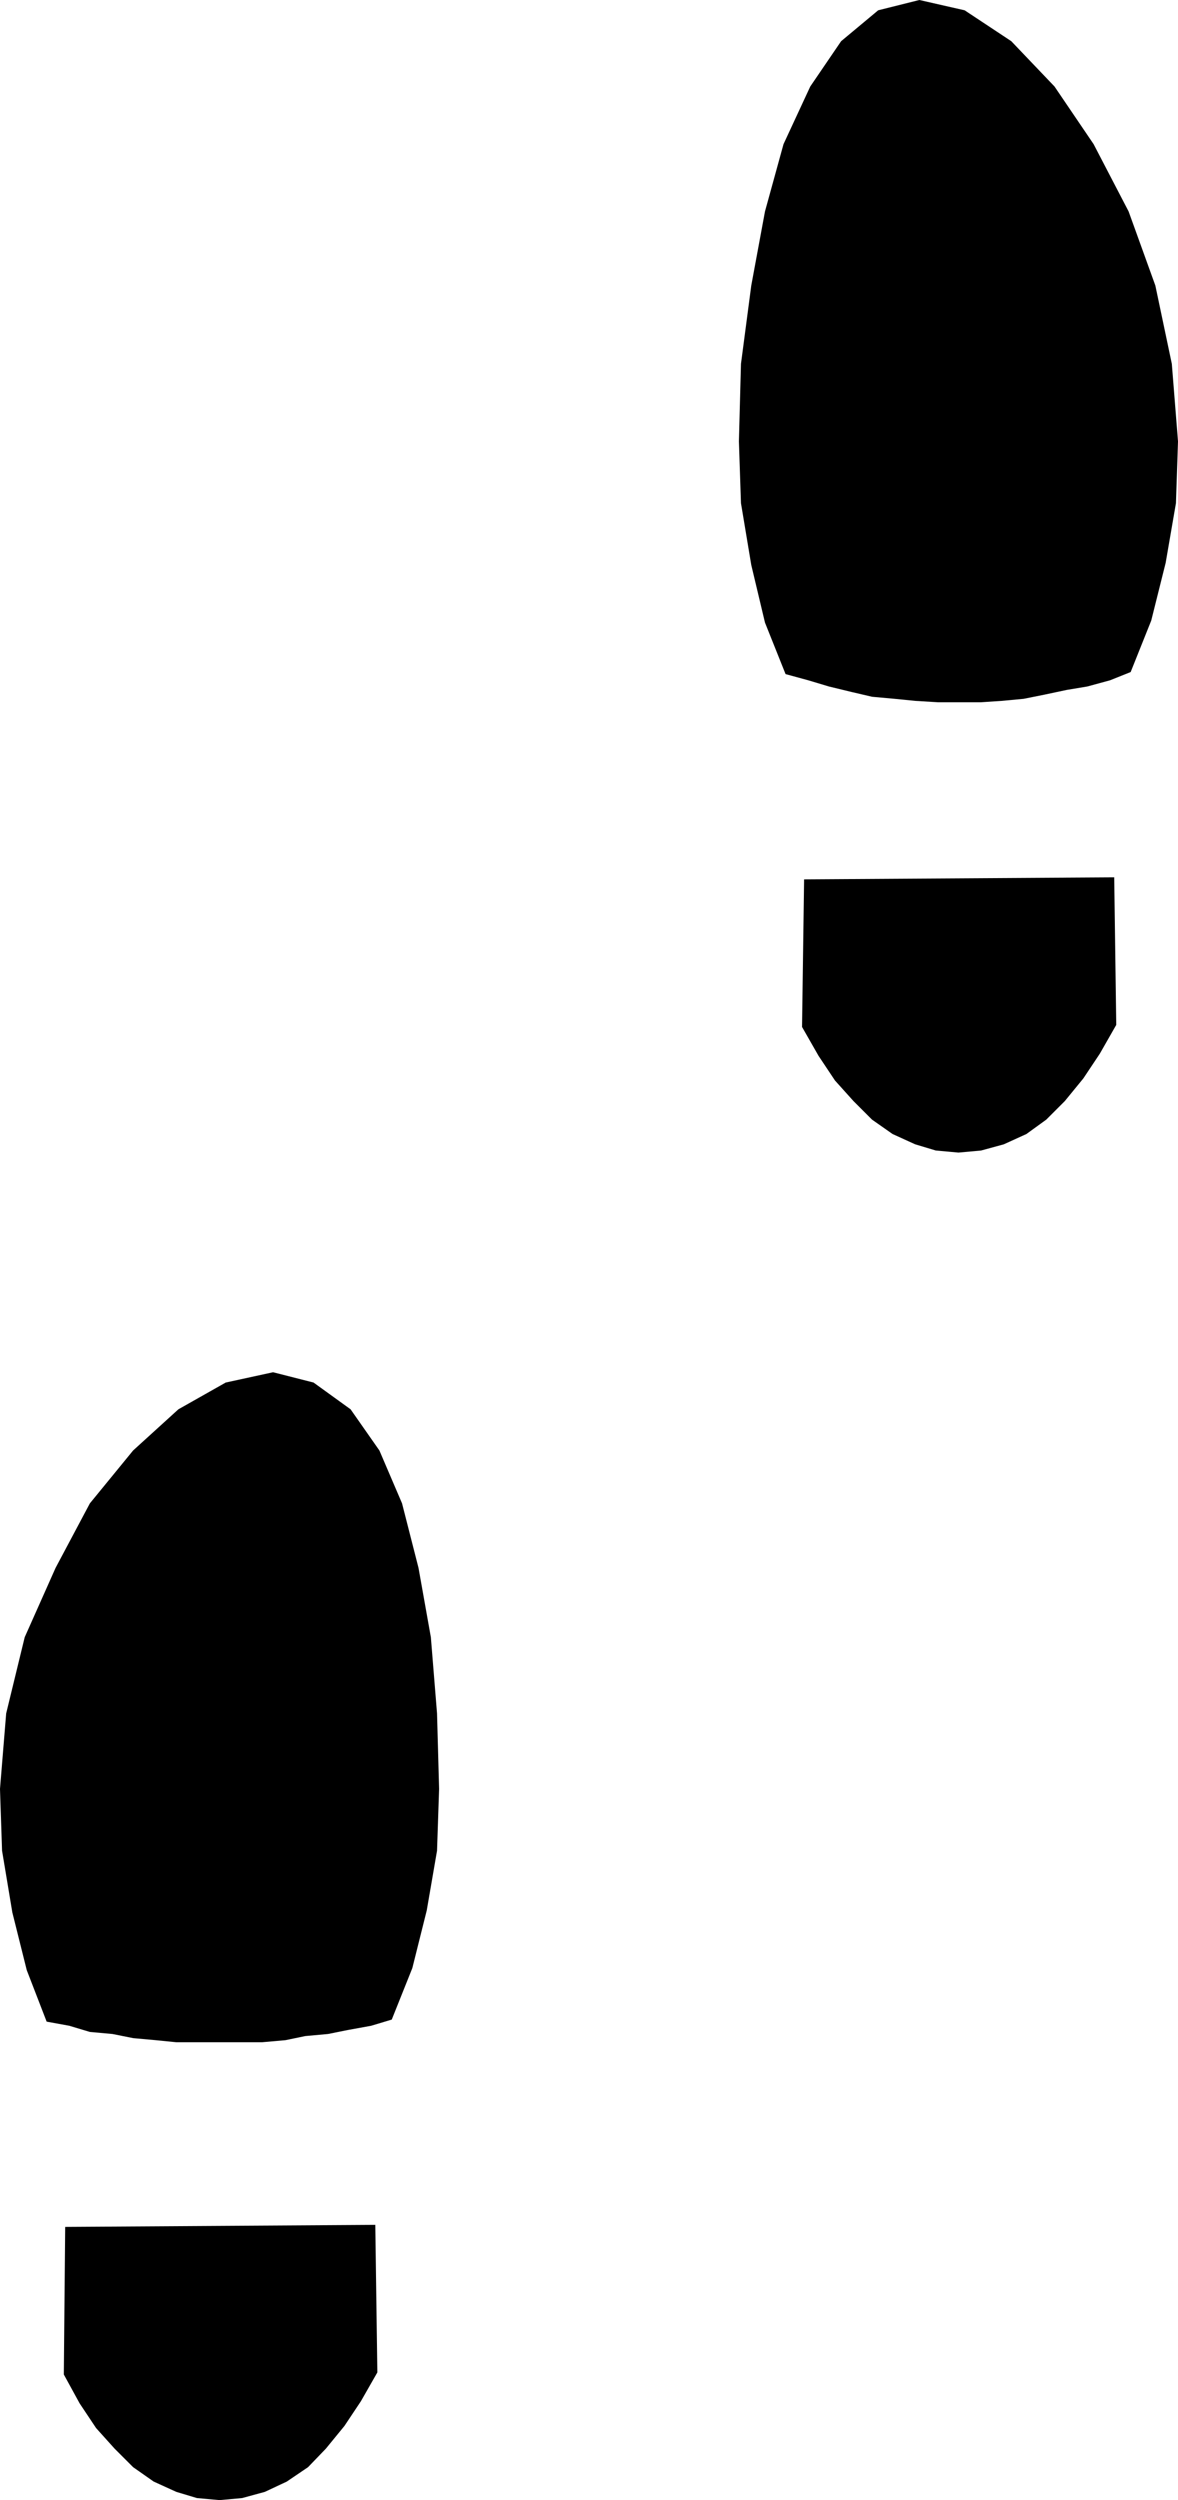
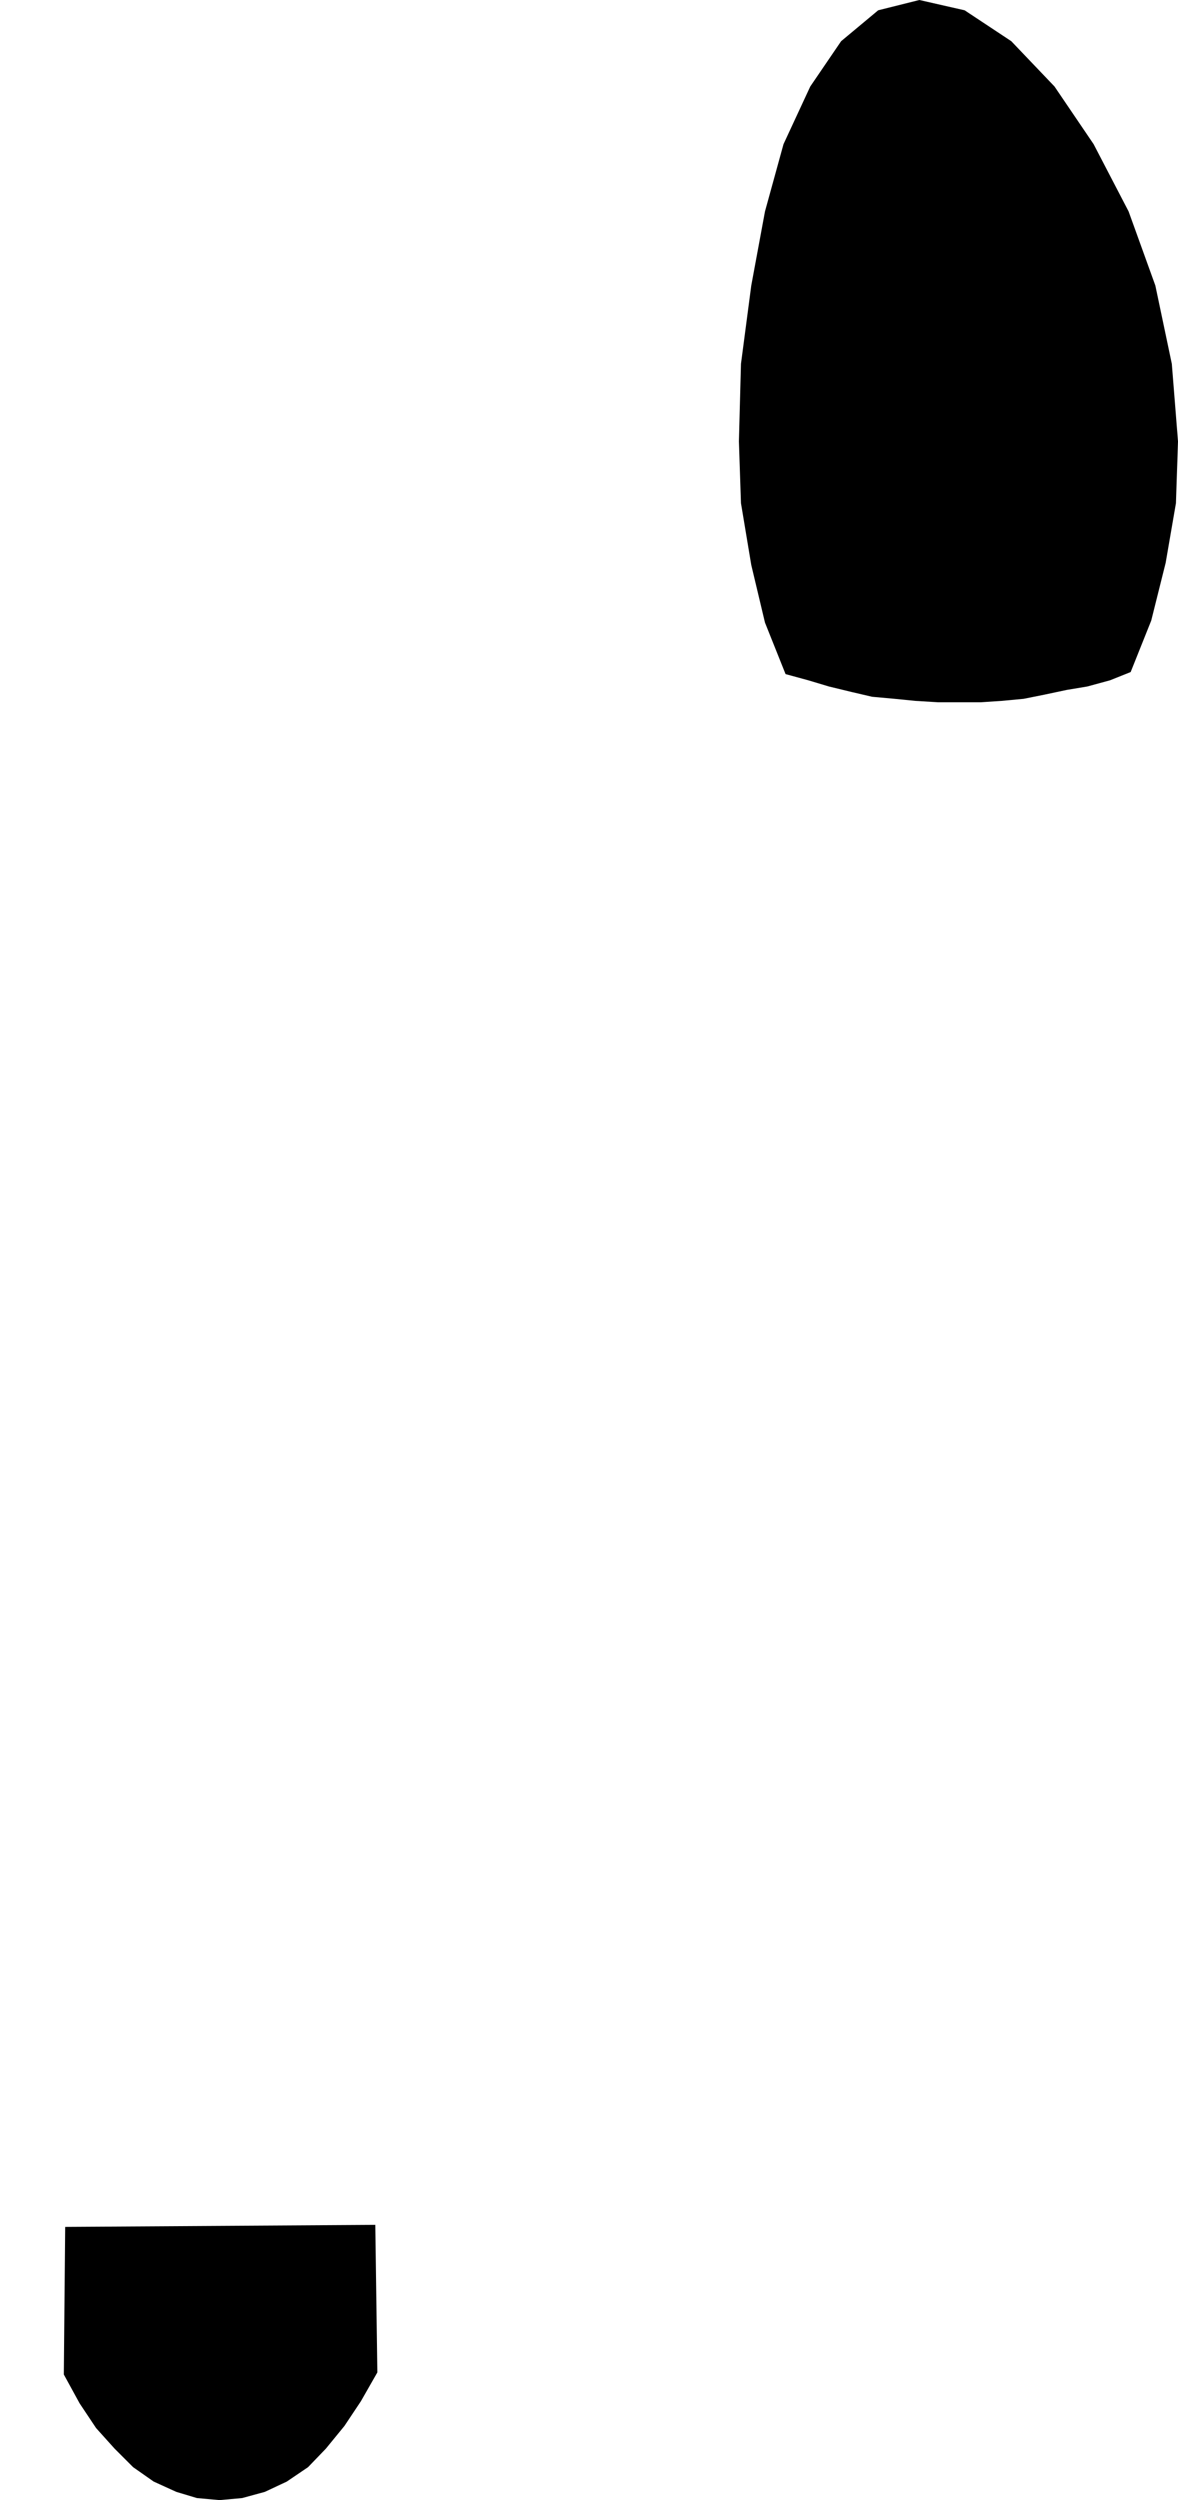
<svg xmlns="http://www.w3.org/2000/svg" xmlns:ns1="http://sodipodi.sourceforge.net/DTD/sodipodi-0.dtd" xmlns:ns2="http://www.inkscape.org/namespaces/inkscape" version="1.0" width="73.39mm" height="155.711mm" id="svg4" ns1:docname="Pair of Shoeprints 1.wmf">
  <ns1:namedview id="namedview4" pagecolor="#ffffff" bordercolor="#000000" borderopacity="0.25" ns2:showpageshadow="2" ns2:pageopacity="0.0" ns2:pagecheckerboard="0" ns2:deskcolor="#d1d1d1" ns2:document-units="mm" />
  <defs id="defs1">
    <pattern id="WMFhbasepattern" patternUnits="userSpaceOnUse" width="6" height="6" x="0" y="0" />
  </defs>
-   <path style="fill:#000000;fill-opacity:1;fill-rule:evenodd;stroke:none" d="M 10.985,475.886 6.3,463.767 2.908,450.193 0.485,435.65 0,421.106 1.454,403.331 5.816,385.395 l 7.27,-16.321 8.077,-15.19 10.178,-12.443 10.662,-9.695 11.147,-6.302 11.147,-2.424 9.531,2.424 8.724,6.302 6.785,9.695 5.331,12.443 3.877,15.19 2.908,16.321 1.454,17.937 0.485,17.775 -0.485,14.543 -2.423,14.058 -3.393,13.574 -4.846,12.119 -4.846,1.454 -5.331,0.97 -4.846,0.97 -5.331,0.485 -4.685,0.97 -5.493,0.485 H 57.027 51.696 46.849 41.518 l -4.846,-0.485 -5.331,-0.485 -4.846,-0.97 -5.331,-0.485 -4.846,-1.454 -5.331,-0.97 z" id="path1" />
  <path style="fill:#000000;fill-opacity:1;fill-rule:evenodd;stroke:none" d="m 184.974,158.682 -4.846,-12.119 -3.231,-13.574 -2.423,-14.543 -0.485,-14.543 0.485,-18.26 2.423,-18.421 3.231,-17.452 4.362,-15.836 6.3,-13.574 L 198.059,9.695 206.783,2.424 216.476,0 l 10.662,2.424 10.985,7.272 10.178,10.665 9.208,13.574 8.239,15.836 6.3,17.452 3.877,18.421 1.454,18.26 -0.485,14.543 -2.423,14.058 -3.393,13.574 -4.846,12.119 -4.846,1.939 -5.331,1.454 -4.846,0.808 -5.331,1.131 -4.846,0.97 -5.17,0.485 -4.846,0.323 h -5.331 -4.846 l -5.331,-0.323 -4.846,-0.485 -5.331,-0.485 -4.846,-1.131 -5.331,-1.293 -4.846,-1.454 -5.331,-1.454 z" id="path2" />
  <path style="fill:#000000;fill-opacity:1;fill-rule:evenodd;stroke:none" d="m 88.852,558.459 -3.877,6.787 -3.877,5.817 -4.362,5.333 -4.2,4.363 -5.008,3.393 -5.17,2.424 -5.331,1.454 -5.331,0.485 -5.331,-0.485 -4.846,-1.454 -5.331,-2.424 -4.846,-3.393 -4.362,-4.363 -4.362,-4.848 -3.877,-5.817 -3.716,-6.787 0.323,-34.742 73.02,-0.485 0.485,34.742 z" id="path3" />
-   <path style="fill:#000000;fill-opacity:1;fill-rule:evenodd;stroke:none" d="m 262.84,241.256 -3.877,6.787 -3.877,5.817 -4.362,5.332 -4.362,4.363 -4.685,3.393 -5.331,2.424 -5.331,1.454 -5.331,0.485 -5.331,-0.485 -4.846,-1.454 -5.331,-2.424 -4.846,-3.393 -4.362,-4.363 -4.362,-4.848 -3.877,-5.817 -3.877,-6.787 0.485,-34.742 73.02,-0.485 z" id="path4" />
</svg>